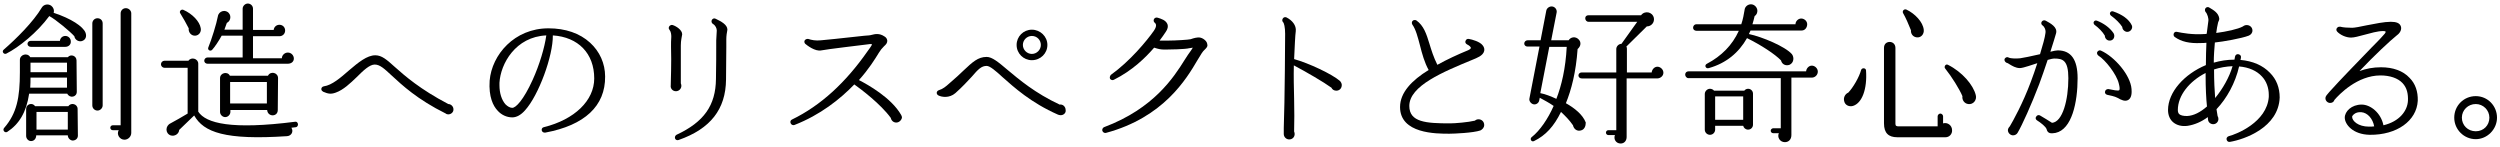
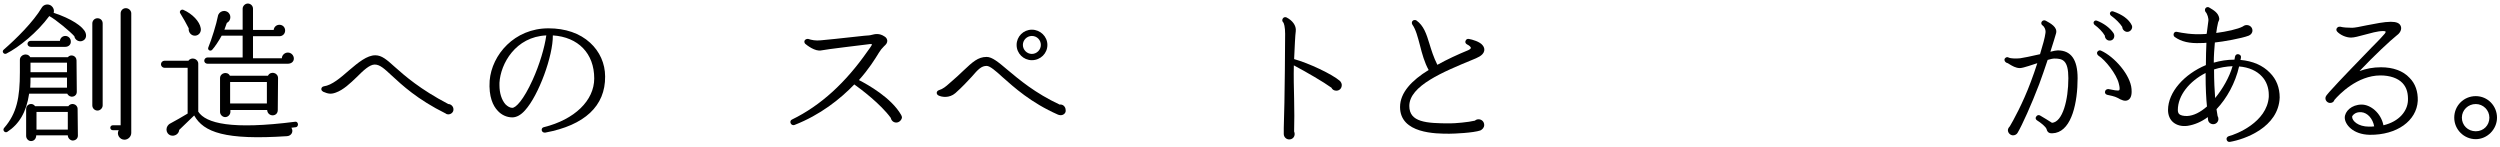
<svg xmlns="http://www.w3.org/2000/svg" version="1.1" id="Layer_1" x="0px" y="0px" viewBox="0 0 918 54" style="enable-background:new 0 0 918 54;" xml:space="preserve">
  <g>
    <path d="M30,15.1c-1.2,0.3-2.5-0.5-2.7-1.8c-1.5-1.7-6.9-6.2-9.2-7.4c-4.4,6-11.2,11.5-15.8,13.8c-0.9,0.4-1.8-0.8-0.9-1.5   c4.5-3.9,10.8-10.1,14-15.5c0.7-1.1,2.3-1.4,3.4-0.6c0.8,0.6,1.2,1.6,0.9,2.6c6.4,2.1,10.8,5,11.7,7.3C31.9,13.3,31.5,14.7,30,15.1   L30,15.1z M28.2,33.7c0,2-2.6,2.5-3.5,0.7h-14c-1,6.8-3.7,11.2-8,14c-0.9,0.6-1.9-0.6-1.2-1.4c4.7-5.4,5.8-11.2,5.8-20.5v-4.5   c0-2,2.8-2.8,3.8-1h13.8c1.1-1.3,3.2-0.5,3.2,1.2L28.2,33.7L28.2,33.7z M28.6,49.8c0,1.1-0.9,1.8-1.9,1.8c-0.8,0-1.8-0.8-1.8-1.9   H13.3c0,1.1-0.7,2.1-1.9,2.1c-1,0-1.8-0.9-1.8-1.9v-9.9c0-1.8,2.3-2.5,3.3-1h12.2c1-1.5,3.4-0.8,3.4,1L28.6,49.8L28.6,49.8z    M24,17.2H11.3c-0.7,0-1.2-0.5-1.2-1.1s0.5-1.1,1.2-1.1H22c0.1-1,0.9-1.8,2-1.8s2,0.9,2,2C26.1,16.4,25.1,17.2,24,17.2L24,17.2z    M24.6,32.2v-3.7H11.2c0,1.1,0,2.4-0.1,3.7H24.6L24.6,32.2z M11.2,26.5h13.4V23H11.2V26.5z M13.4,47.6h11.5v-6.5H13.4V47.6z    M37.7,38.7c0,1-0.9,1.9-1.9,1.9s-1.9-0.8-1.9-1.9V8.6c0-1,0.8-1.9,1.9-1.9s1.9,0.8,1.9,1.9V38.7z M48.2,48.8   c0,1.3-1.1,2.5-2.5,2.5c-1.8,0-3-2-2.1-3.5h-2.2c-0.5,0-0.9-0.4-0.9-0.9s0.4-0.9,0.9-0.9h2.9V4.9c0-1,0.8-1.9,1.9-1.9s2,0.9,2,1.9   L48.2,48.8L48.2,48.8z" />
    <path d="M108.7,46.7c-0.5,0-1.1,0.2-1.7,0.2c0.9,1.4,0,3-1.6,3.1c-22.7,1.5-30.6-1.4-34.1-7.6c-1.5,1.4-4.3,4.2-5.5,5.3   c-0.1,1.5-1.7,2.5-3.2,2c-2-0.8-1.9-3.5,0-4.4c1.5-0.8,4.7-2.6,6.3-3.6V24.9h-8.5c-0.7,0-1.3-0.6-1.3-1.3s0.6-1.3,1.3-1.3h8.8   c1-1.5,3.6-0.8,3.6,1.1v17.6c2.8,4.3,12.2,6.7,35.6,3.7c0.5-0.1,0.9,0.3,1,0.8S109.2,46.6,108.7,46.7L108.7,46.7z M71.7,13.1   c-1.5,0.1-2.6-1.3-2.4-2.7c-0.7-1.4-2.2-4.1-3.1-5.5c-0.5-0.7,0.3-1.6,1.1-1.3c3.4,1.5,6,4.3,6.4,6.7C74,11.7,73.1,13,71.7,13.1   L71.7,13.1z M105.7,23.4H76.2c-0.7,0-1.2-0.5-1.2-1.1s0.5-1.2,1.2-1.2h12.9v-8h-7.7c-1.1,2-2.5,4.1-3.5,5.2c-0.7,0.7-1.8,0-1.4-0.9   c1.2-2.9,3-8.7,3.5-11.4c0.3-2,2.9-2.7,4.1-1.1c0.9,1.1,0.5,2.9-0.8,3.5c-0.3,0.9-0.6,1.7-0.9,2.5h6.7V3.2c0-1,0.9-1.9,1.9-1.9   s1.9,0.8,1.9,1.9v7.8h7.6c0.1-1.1,1-1.9,2.1-1.9c1.2,0,2.1,0.9,2.1,2.1s-0.9,2.1-2.1,2.1h-9.7v8.1h10.6c0-1.1,1-2.1,2.2-2.1   s2.2,1,2.2,2.2S106.9,23.4,105.7,23.4L105.7,23.4z M102,40.4c0,2.6-3.7,2.6-3.9,0H84.6v0.7c0,1-0.9,1.9-1.9,1.9s-1.9-0.9-1.9-1.9   V28.7c0-2,2.8-2.6,3.6-0.9h14c0.9-1.8,3.7-1.2,3.7,0.9L102,40.4L102,40.4z M84.5,38H98v-7.9H84.5V38z" />
    <path d="M164.6,42c-0.3,0-0.7-0.1-0.9-0.3c-10.5-5.2-16.1-10.5-19.8-13.9c-2.8-2.6-4.4-4.1-6.3-4.1s-4.2,2.2-6.6,4.6   c-2.4,2.3-4.9,4.7-7.7,5.7c-1.9,0.7-2.9,0.4-4.6-0.3c-0.3-0.2-0.6-0.4-0.7-0.8c-0.1-0.6,0.3-1.1,0.9-1.2c3-0.4,6.2-3.2,9.3-5.9   c3.4-2.9,6.6-5.5,9.6-5.5c2.4,0,4.2,1.6,7.2,4.3c3.7,3.3,9.3,8.2,19.6,13.6c1,0,1.9,0.9,1.9,1.9C166.6,41.1,165.7,42,164.6,42   L164.6,42z" />
    <path d="M200.2,48.7c-0.7,0.1-1.3-0.4-1.3-1c0-0.5,0.3-0.9,0.8-1c11.3-2.8,18.5-9.8,18.5-17.9c0-9.2-5.9-15.2-15.2-15.8   c0.1,7.5-5.2,22-10.2,27.5c-1.5,1.7-3.1,2.6-4.7,2.6c-2,0-4-0.9-5.4-2.5c-1.6-1.7-3.3-5-2.9-11c0.8-9.5,9.1-19.2,21.6-19.2   c6.2,0,11.5,1.8,15.3,5.3c3.5,3.2,5.5,7.6,5.5,12.4C222.3,38.9,214.7,46,200.2,48.7L200.2,48.7z M183.4,30.4v0.9   c0,2.9,0.8,5.4,2.2,7c0.8,0.8,1.7,1.3,2.5,1.3c1.3,0,4.1-2.8,7.5-10.3c2.5-5.5,4.4-11.9,5-16.3C189.3,13.5,183.8,23.4,183.4,30.4   L183.4,30.4z" />
-     <path d="M250.2,14.3c-0.1,0.7-0.2,1.3-0.2,2.4c0,3.4,0,10.3,0,13.9c0.1,0.3,0.2,0.5,0.2,0.9c0,1.1-0.9,2-2,2c-1.2,0-2.1-1-1.9-2.2   c0-1.4,0.3-8.1,0.1-14.2c0-1.2,0-2.4,0.1-3.6c0-0.8-0.1-1.9-0.7-2.6c-0.4-0.4-0.3-1.1,0.2-1.5c0.3-0.2,0.6-0.3,1-0.2   c1.3,0.4,3.5,1.8,3.5,3.4C250.4,13.2,250.3,13.7,250.2,14.3L250.2,14.3z M266.7,14.4v2.9l-0.1,11.9c-0.1,10.9-5.7,18.1-17.4,22.2   c-0.5,0.2-1.1,0-1.3-0.5s0-1.1,0.5-1.4c10.1-4.7,14.4-10.8,14.5-20.5c0.1-4.7,0.1-9.5,0.1-14.2c0-1.2,0.2-2.4,0.2-3.6   c0-0.8-0.5-1.9-1.4-2.4c-0.5-0.3-0.7-1-0.4-1.5s0.9-0.7,1.4-0.4c2.1,1,4.3,2.2,4.3,4C266.9,11.9,266.7,13.2,266.7,14.4L266.7,14.4z   " />
    <path d="M329.1,45c-1,0-1.8-0.7-2-1.7c-3.7-5.1-11-10.6-13.4-12.3c-5.2,5.4-12.5,11.2-22,14.9c-0.5,0.2-1.2-0.1-1.4-0.7   c-0.2-0.5,0-1.1,0.5-1.3c10.7-5.2,19.8-13.7,27.7-25c0.4-0.6,1.6-2.1,1.7-2.6c-0.4-0.3-1.2,0-1.7,0c-1.5,0.2-15.1,1.8-16.9,2.2   c-2.3,0.5-5.3-1.9-5.9-2.4c-0.3-0.3-0.4-0.7-0.3-1.1c0.2-0.5,0.8-0.8,1.4-0.7c1.2,0.4,2.7,0.7,4.6,0.5l5.1-0.5   C311.6,13.8,318,13,319,13c0.3,0,0.7-0.1,1.1-0.2c1.2-0.3,2.8-0.7,4.7,0.6c0.2,0.1,0.9,0.6,1,1.4c0.1,0.9-0.4,1.5-1.2,2.2   c-0.8,0.8-1.3,1.4-1.9,2.4c-1.4,2.3-3.7,6-7.3,10c3.3,1.7,11.9,6.5,15.5,12.8c0.2,0.3,0.3,0.7,0.3,1C331,44.2,330.1,45,329.1,45   L329.1,45z" />
    <path d="M389.5,42.3c-0.4,0-0.7-0.1-1-0.2c-10-4.4-16.2-10.1-20.4-13.8c-2.5-2.3-4.6-4.1-5.8-4.1c-1.9,0-3.1,1.2-5.5,4   c-1.5,1.6-3.4,3.7-6,6c-2.2,1.9-5,1.5-6.3,0.8c-0.5-0.3-0.7-0.9-0.4-1.4c0.2-0.3,0.4-0.4,0.7-0.5c1.4-0.4,2.6-1.4,3.7-2.4   c2.2-1.9,4-3.5,5.3-4.8c3.3-3.1,5.3-5,8.5-5c2,0,4.3,1.9,7.6,4.7c4.3,3.6,10.2,8.6,19.2,12.8c1.2-0.2,2.2,0.8,2.2,2   C391.5,41.4,390.6,42.3,389.5,42.3L389.5,42.3z M378.9,22.1c-3.1,0-5.6-2.5-5.6-5.6s2.5-5.6,5.6-5.6s5.7,2.5,5.7,5.6   S382.1,22.1,378.9,22.1z M378.9,13.2c-1.8,0-3.3,1.5-3.3,3.3s1.5,3.3,3.3,3.3s3.3-1.5,3.3-3.3S380.8,13.2,378.9,13.2z" />
-     <path d="M442.3,18.3c-0.3,0.3-0.7,0.7-1,1.2c-0.4,0.6-0.9,1.5-1.6,2.6c-4,6.8-12.4,21-33.6,26.7c-0.5,0.1-1-0.1-1.3-0.7   c-0.2-0.5,0.1-1.2,0.6-1.4c18.4-6.9,25.7-18.5,29.6-24.7c0.9-1.4,1.6-2.5,2.3-3.4c0.3-0.4,0.5-0.8,0.7-1.1   c-0.4,0.1-0.8,0.1-1.3,0.2c-1.4,0.4-7.4,0.5-8.9,0.5c-1.7,0-2.4-0.2-4-0.7c-3.2,3.7-8,8.4-14.8,11.8c-0.5,0.3-1.2,0-1.4-0.4   c-0.2-0.5,0-1,0.3-1.4c7.1-5.1,13.2-12.5,15.8-16.2c1.3-1.9,0.7-2.6,0.4-2.9c-0.4-0.2-0.6-0.8-0.4-1.3c0.2-0.5,0.8-0.8,1.4-0.6   c1.3,0.4,3,0.9,3.6,2.4c0.3,0.8,0.1,1.8-0.7,2.9c-0.7,1-1.4,2.1-2.2,3.1c1,0,2.2,0,3.3,0c2.5,0,7.3-0.3,8.1-0.5l0.9-0.3   c1.2-0.3,2.4-0.7,3.8,0.2c0.6,0.4,1.3,1,1.4,1.9C443.6,17.1,442.9,17.7,442.3,18.3L442.3,18.3z" />
    <path d="M490.7,33.3c-0.8,0-1.5-0.4-1.8-1.1c-2.9-2.1-9.1-5.7-13.8-8.2c-0.1,4.1,0,8.1,0.1,12.2c0.1,4.5,0.1,8.5,0,12.1   c0.1,0.3,0.2,0.5,0.2,0.9c0,1.2-0.9,2-2,2s-2-0.9-2-2c0-0.7,0-1.7,0-2.2c0.2-5.5,0.3-12.4,0.4-21c0.1-11.5,0.1-9,0.1-13.6   c0-2.4-0.4-4-0.8-4.3c-0.4-0.4-0.3-1.1,0.1-1.5c0.3-0.3,0.8-0.4,1.2-0.2c2,1,3.7,2.9,3.4,5.1c-0.2,1.2-0.4,5.9-0.6,10.2   c5.4,1.5,13.9,5.5,16.8,8c0.4,0.4,0.7,1,0.7,1.5C492.7,32.5,491.8,33.3,490.7,33.3L490.7,33.3z" />
    <path d="M540.8,21.9c-10.9,4.5-23.3,9.6-23.3,17c0,6,6.2,6.4,15,6.4c1.8,0,6.6-0.4,9.1-1c0.3-0.3,0.8-0.5,1.3-0.5   c1.2,0,2.1,0.9,2.1,2.1c0,0.9-0.6,1.6-1.4,2c-2.6,0.9-9.7,1.2-11.4,1.2c-4.9,0-18.1,0-18.1-9.8c0-5.3,4.3-9.8,10.5-13.6   c-1.5-2.7-2.4-5.9-3.2-9.1c-0.8-3-1.5-5.8-2.8-7.6c-0.3-0.5-0.2-1.2,0.3-1.5c0.4-0.2,0.9-0.2,1.2,0c2.7,1.9,3.7,5,4.8,8.6   c0.7,2.3,1.5,4.9,2.9,7.7c3.6-2,7.5-3.8,11.4-5.4c0.6-0.3,0.9-0.6,0.9-0.8c0-0.3-0.4-0.8-1.4-1.3c-0.6-0.3-0.8-0.9-0.5-1.4   c0.2-0.5,0.7-0.7,1.2-0.6c1.2,0.2,4,1,5,2.3c0.7,0.8,0.7,1.6,0.6,2.1C544.6,20.5,542.2,21.3,540.8,21.9L540.8,21.9z" />
-     <path d="M580.5,47.9c-1.4,0.4-2.6-0.5-2.9-1.9c-1.3-1.9-2.9-3.5-4.4-4.9c-2.6,5.3-5.6,8.6-9.9,10.7c-1,0.5-1.7-0.9-0.8-1.5   c2.9-2.3,5.9-6.6,8-11.4c-1.7-1.2-3.3-2-5.1-3l-0.2,1c-0.2,1-1.2,1.6-2.1,1.4s-1.7-1.2-1.5-2.1l3.7-19.1h-4.4   c-0.7,0-1.2-0.5-1.2-1.1s0.5-1.2,1.2-1.2h4.8l2.1-10.9c0.2-1,1.3-1.7,2.3-1.5s1.7,1.2,1.5,2.2l-2,10.2h6.4c0.8-1.3,2.6-1.5,3.7-0.3   c1,1,0.8,2.5-0.4,3.5c-0.6,8.5-2.3,15-4.3,19.9c3.2,1.8,6.2,4.2,7.3,7.1C582.3,46.3,581.8,47.6,580.5,47.9L580.5,47.9z M568.9,17.2   l-3.3,17c1.7,0.3,4,1.2,5.9,2.1c1.9-4.9,3.4-11.2,3.8-19.1H568.9L568.9,17.2z M608.5,28.8h-11.2v21.5c0,1.3-0.8,2.4-2.2,2.4   c-1.7,0-2.7-1.6-2.1-3.1h-2.4c-0.5,0-0.9-0.4-0.9-0.9s0.4-0.9,0.9-0.9h2.9v-19h-12.7c-0.7,0-1.2-0.5-1.2-1.1s0.5-1.1,1.2-1.1h12.7   V18c0-1,0.9-1.9,1.9-1.9l5.8-8.1h-17.9c-0.7,0-1.2-0.6-1.2-1.3s0.5-1.1,1.2-1.1h19.3c1.3-1.8,4.2-1.3,4.7,1   c0.3,1.6-0.9,3.1-2.6,3.1l-7.5,7.4c0.2,0.3,0.2,0.5,0.2,0.9v8.6h9.1c0.1-1.1,1-2.1,2.1-2.1s2.2,1,2.2,2.2S609.7,28.8,608.5,28.8   L608.5,28.8z" />
-     <path d="M665.3,28.5h-7.5v21.1c0,1.6-1,2.6-2.4,2.6c-1.8,0-2.9-1.8-2.2-3.3h-2.1c-0.5,0-0.9-0.4-0.9-0.9c0-0.4,0.4-0.9,0.9-0.9h2.8   V28.7H620c-0.7,0-1.2-0.7-1.2-1.3c0-0.7,0.5-1.2,1.2-1.2h43.2c0.1-1.1,1-2.1,2.1-2.1s2.2,1,2.2,2.2S666.5,28.5,665.3,28.5   L665.3,28.5z M661.6,11.2h-18.8c-0.2,0.4-0.4,0.8-0.6,1.3c4.8,1,13.4,4.6,15.8,7.4c0.9,1.2,0.7,3.2-0.9,3.9   c-1.4,0.5-2.8-0.2-3.1-1.6c-2.2-2.3-7.4-5.7-12.5-8.2c-3,5.3-7.6,9.2-14,11c-1.2,0.4-1.8-1.1-0.7-1.6c5.3-2.8,9.3-6.8,11.7-12.1   h-15.6c-0.7,0-1.2-0.5-1.2-1.1c0-0.7,0.5-1.3,1.2-1.3h16.5c0.6-1.7,1-3.9,1.2-5.2c0.1-1.1,0.9-1.9,2-2.1c1.3-0.2,2.5,0.8,2.7,2.1   c0.1,0.9-0.3,1.8-1,2.2c-0.2,0.9-0.5,2-0.8,3h15.8c0-1.1,1-2.1,2.1-2.1s2.2,0.9,2.2,2.1S662.8,11.2,661.6,11.2L661.6,11.2z    M643.7,45.8c0,1-0.8,1.8-1.8,1.8c-0.9,0-1.6-0.6-1.8-1.4h-10.3v1.4c0,1-0.8,1.9-1.9,1.9c-1,0-1.9-0.8-1.9-1.9V34.5   c0-1,0.9-1.9,1.9-1.9c0.6,0,1.2,0.3,1.5,0.7h11.1c0.3-0.4,0.8-0.7,1.4-0.7c1,0,1.8,0.8,1.8,1.8L643.7,45.8L643.7,45.8z M629.8,44   h10.3v-8.6h-10.3V44z" />
-     <path d="M680.4,38.9c-1.4,0.4-2.9-0.3-3.2-1.7c-0.4-1.3,0.3-2.7,1.5-3.2c1.8-1.9,4-5.7,4.7-8.3c0.3-0.9,1.7-0.8,1.8,0.1   C685.7,32.8,683.7,37.9,680.4,38.9L680.4,38.9z M714.4,50.4h-17.7c-3.2,0-4.9-1.5-4.9-5.1V17.6c0-1.5,1-2.2,2.1-2.2   s2.1,0.8,2.1,2.2v27.8c0,0.8,0.3,1,1.2,1h14.3v-3.7c0-0.5,0.5-1,1-1s1,0.5,1,1v2.6c1.7-0.5,3.3,0.8,3.3,2.5   C716.9,49.2,715.8,50.4,714.4,50.4L714.4,50.4z M703.7,13.7c-1.3-0.2-2.1-1.3-2-2.6c-0.7-1.8-2-4.8-2.9-6.3   c-0.4-0.8,0.4-1.6,1.2-1.3c3.2,1.5,6.1,4.6,6.4,7.4C706.6,12.5,705.4,14,703.7,13.7L703.7,13.7z M722.7,38.2   c-1.4-0.2-2.3-1.5-2.1-2.9c-1.1-2.6-3.9-7.1-6.3-10.1c-0.6-0.6,0.1-1.9,1-1.4c5.2,2.6,9.3,7.4,10.2,11.1   C726,36.7,724.6,38.5,722.7,38.2L722.7,38.2z" />
    <path d="M754.8,48.8c-1.7,0.3-2.9,0.3-3.3-1.4c-0.3-0.9-2.2-2.4-3.5-3.2c-0.5-0.3-0.7-0.9-0.3-1.4c0.3-0.5,0.9-0.7,1.4-0.4   c1.2,0.7,3.5,2.1,4.4,2.7c3.9-0.3,6-8.4,6-16.4c0-6.6-2.1-7.2-5.1-7.2c-0.6,0-1.5,0.2-2.5,0.5c-1,3-2.1,6.2-3.1,8.9   c-2.9,7.6-6.3,15.1-7.9,17.8c-0.3,0.6-1,1-1.7,1c-1,0-1.9-0.9-1.9-1.9c0-0.5,0.3-1,0.7-1.4c1.2-2,4.8-8.5,7.7-16.3   c0.8-2.2,1.7-4.6,2.4-6.9c-1.4,0.4-5.1,1.8-6.4,1.8c-1.5,0-2.8-0.8-3.8-1.4c-0.4-0.3-0.8-0.5-1.2-0.6c-0.5-0.3-0.8-0.9-0.6-1.4   c0.3-0.5,0.9-0.8,1.4-0.5c1,0.5,3.1,0.4,4.3,0.3c0.8-0.1,4.4-0.8,7.3-1.5c1-3.3,1.8-6.1,2-7.8c0.2-1.2-0.5-2.4-1-2.7   c-0.5-0.3-0.7-0.9-0.4-1.4c0.3-0.5,0.9-0.7,1.5-0.4c1.6,0.9,4.4,2.3,3.8,4.6c-0.3,1.1-1.1,3.7-2.1,6.8c1.2-0.3,2.1-0.5,2.7-0.5   c4.9,0,7.3,3.4,7.3,10.2C762.9,37.6,760.8,47.5,754.8,48.8z M774.6,14.9c-0.9,0-1.7-0.8-1.7-1.8c-0.8-1.4-2.3-2.9-3.8-4   c-0.3-0.3-0.4-0.7-0.3-1c0.2-0.5,0.7-0.7,1.2-0.5c2.3,0.9,4.6,2.4,6.1,4.6C776.8,13.4,776.1,15,774.6,14.9L774.6,14.9z M781.5,36.7   c-1.2,0.7-2.6,0-4-0.8c-0.9-0.5-2.8-0.9-3.8-1.1c-0.6-0.2-0.9-0.7-0.7-1.3c0.1-0.4,0.5-0.8,1.2-0.8c1.5,0.3,3.7,0.8,4,0.4   c0.2-0.3,0.2-1-0.2-2.5c-0.8-3.3-4.9-8.6-7.5-10.2c-0.4-0.3-0.6-0.9-0.4-1.3c0.3-0.5,0.9-0.8,1.4-0.5c4.9,2.2,10.8,8.9,11.2,14.1   C782.8,34,782.8,35.9,781.5,36.7L781.5,36.7z M781,11.7c-0.9-0.1-1.7-0.9-1.7-1.8c-0.8-1.3-2.5-3-4.2-4.2c-0.3-0.3-0.4-0.7-0.3-1   c0.2-0.5,0.7-0.7,1.2-0.5c3.2,1.1,5.7,2.8,6.8,5.1C783.3,10.4,782.3,11.8,781,11.7L781,11.7z" />
    <path d="M837.1,35.8c-0.4,11-12.9,15.4-18.3,16.3c-0.6,0.1-1.1-0.3-1.2-0.9c-0.1-0.5,0.2-1,0.8-1.2c2.8-0.7,14-5.1,14.7-14.4v-0.8   c0-2.6-0.9-5-2.5-6.7c-1.9-2.1-4.8-3.4-8.4-3.7c-1.4,6.1-4.5,11.7-8.3,15.7c0.2,1.2,0.3,2.1,0.4,2.5c0.2,0.3,0.3,0.7,0.3,1.1   c0,1-0.8,1.9-1.9,1.9c-1,0-1.8-0.7-1.9-1.6c0-0.2-0.1-0.7-0.1-1c-2.3,1.7-4.8,2.8-7.4,3.2c-2.1,0.3-4-0.2-5.3-1.3   c-1.2-1-1.9-2.6-1.9-4.5c0-6.6,6-13.2,13.9-16.5c0-3,0.1-5.8,0.2-8.2c-0.7,0.1-1.4,0.1-2,0.1c-4.2,0.2-7.2-0.5-9.6-2.2   c-0.5-0.3-0.6-1-0.3-1.5c0.3-0.4,0.7-0.5,1.1-0.4c1.9,0.4,5.7,1.1,10,0.8c0.3,0,0.6,0,0.9-0.1c0.2-1.7,0.4-3.2,0.6-4.6   c0.2-1-0.4-2.8-1-3.4c-0.3-0.4-0.3-0.9-0.1-1.3c0.3-0.5,1-0.7,1.5-0.3c1.5,0.9,3.3,1.9,3.6,3.9c0.1,0.5-0.2,1-0.4,1.5   c-0.3,1.1-0.5,2.5-0.7,3.9c3.8-0.5,8-1.4,9.8-2.4c0.4-0.3,0.8-0.5,1.4-0.5c1.2,0,2.1,0.9,2.1,2c0,0.9-0.6,1.6-1.4,1.9   c-2.6,1-9.4,2.2-12.4,2.5c-0.2,2.4-0.4,4.8-0.4,7.4c2.4-0.7,5-1.1,7.6-1.1l0.2-1.1c0.1-0.6,0.6-1,1.2-0.9s1,0.5,1,1   c0,0.3-0.1,0.8-0.2,1.1c4.5,0.4,8.2,2,10.8,4.7C835.9,29.1,837.1,32.2,837.1,35.8L837.1,35.8L837.1,35.8z M809.9,27.6v-0.8   c-5.9,3-10.2,8.2-10.2,13.6c0,0.7,0.2,1.2,0.5,1.5c0.6,0.5,1.5,0.7,2.9,0.7c2.4-0.1,4.9-1.4,7.3-3.5   C810.1,36.3,809.9,32.3,809.9,27.6L809.9,27.6z M813,25.5c0,4.3,0.2,7.8,0.4,10.5c2.8-3.4,5.2-7.6,6.4-11.7   C817.5,24.4,815.1,24.8,813,25.5z" />
    <path d="M870.2,49.5c-6.3-0.1-9.2-3.9-9.2-6.3c0-2.3,2.5-4.8,6.2-4.8c3.3,0,7.1,3.1,8,7.6c5.9-1.4,8.8-5.3,9-9   c0.1-2.4-0.3-4.7-2-6.5s-4.6-2.8-8.1-2.8c-8.5,0-15.2,7-16.9,9c-0.2,0.7-0.8,1.1-1.6,1.1c-0.9,0-1.7-0.8-1.7-1.7   c0-0.5,0.2-0.8,0.4-1.1c0.1-0.1,0.4-0.5,1-1.2c4.1-4.6,11-11.6,15.6-16.4c1-1,3.2-3.2,4.3-4.5c0.2-0.2,0.9-0.9,0.8-1.3   c-0.1-0.1-0.3-0.2-0.9-0.2c-2.1,0-4.7,0.8-7,1.4c-1.9,0.5-3.6,1-4.8,1c-1.9,0-4-1-5.1-2.2c-0.4-0.4-0.4-1.1,0.1-1.5   c0.3-0.3,0.7-0.3,1-0.3c1.1,0.3,2.9,0.4,4.4,0.4c0.9,0,3-0.4,5.3-0.9c3.1-0.6,6.5-1.3,8.9-1.3c2.1,0,3.3,0.5,3.7,1.7   c0.4,1.2-0.4,2.5-1.4,3.2c-2.5,2-8.3,7.4-13.8,13.2c2.4-0.9,5-1.4,7.9-1.4c4.4,0,8.1,1.3,10.5,3.9c2.1,2.1,3.1,5,3,8.4   C887.4,44.4,880.1,49.6,870.2,49.5L870.2,49.5z M867.1,41.2c-1.2-0.1-2.1,0.2-2.8,0.8c-0.3,0.3-0.6,0.6-0.6,0.9   c0,1.5,2.2,3.6,6.2,3.6c0.7,0,1.3,0,1.9-0.1C871.3,43.6,869.4,41.4,867.1,41.2z" />
    <path d="M909.1,51.1c-4.3,0-7.9-3.5-7.9-7.9s3.5-7.9,7.9-7.9s7.8,3.6,7.8,7.9S913.3,51.1,909.1,51.1z M909.1,38.2   c-2.8,0-5.1,2.2-5.1,5s2.2,5,5.1,5s5-2.2,5-5S911.8,38.2,909.1,38.2z" />
  </g>
</svg>